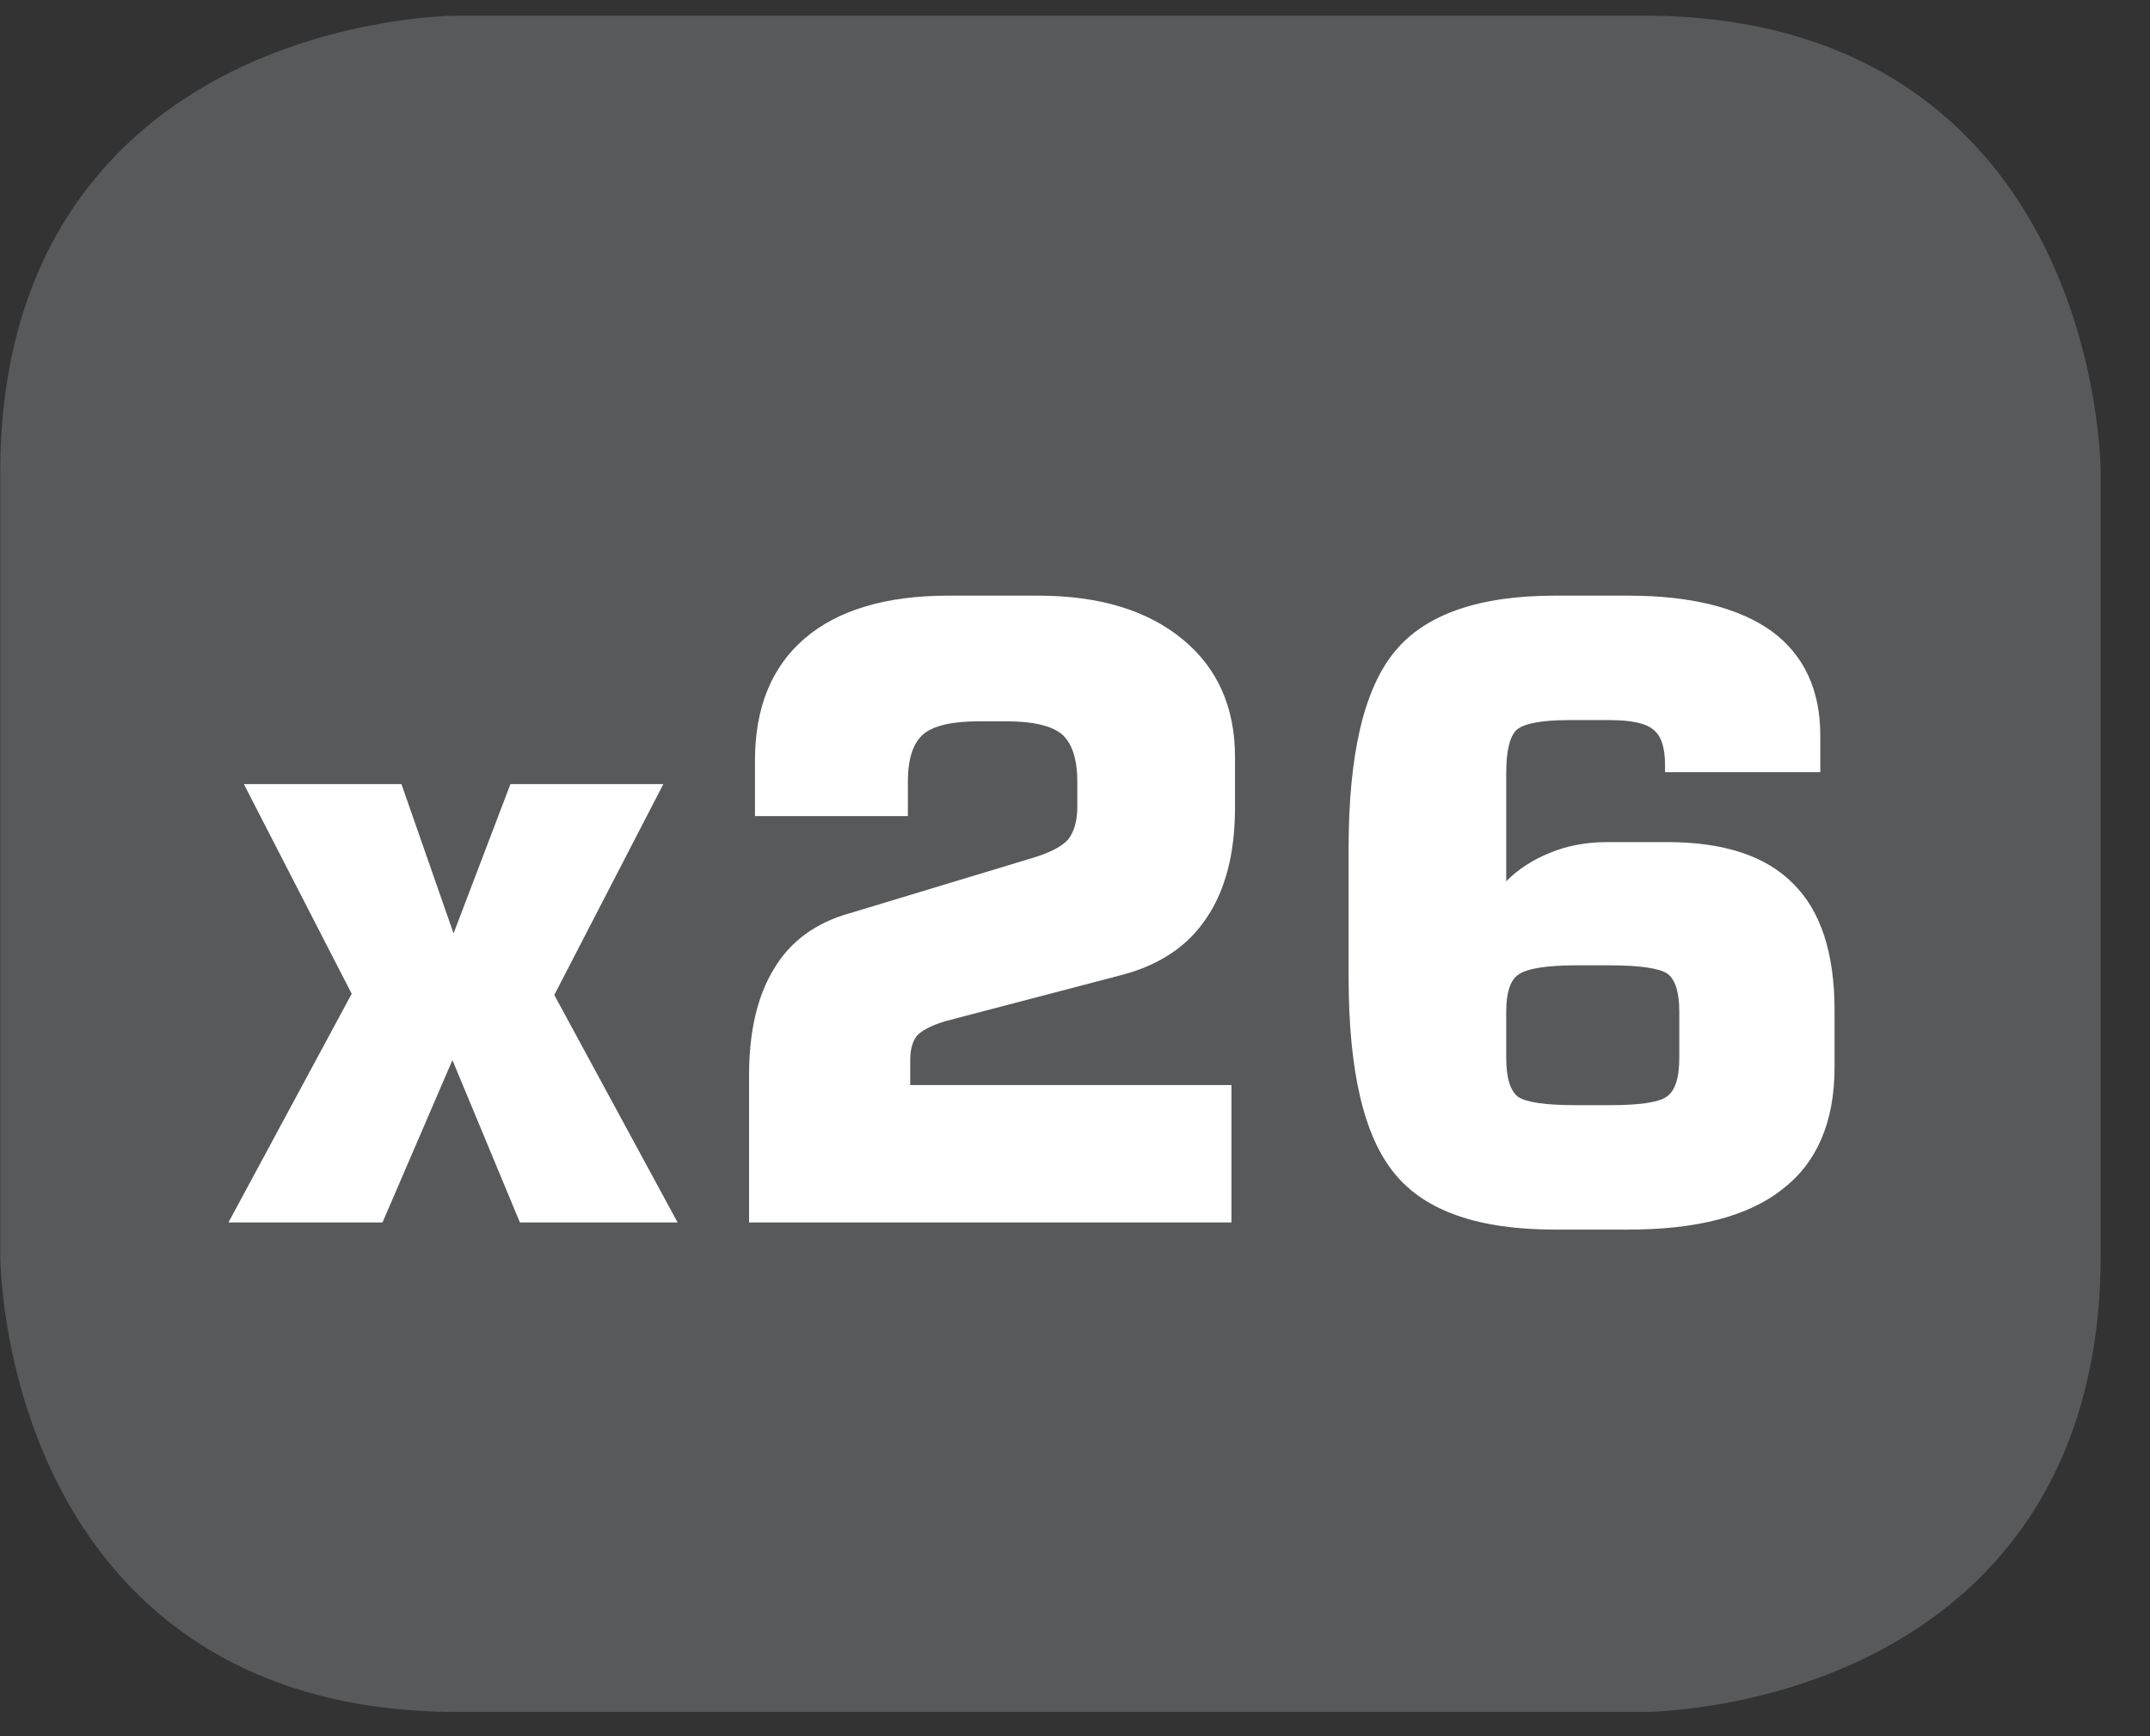
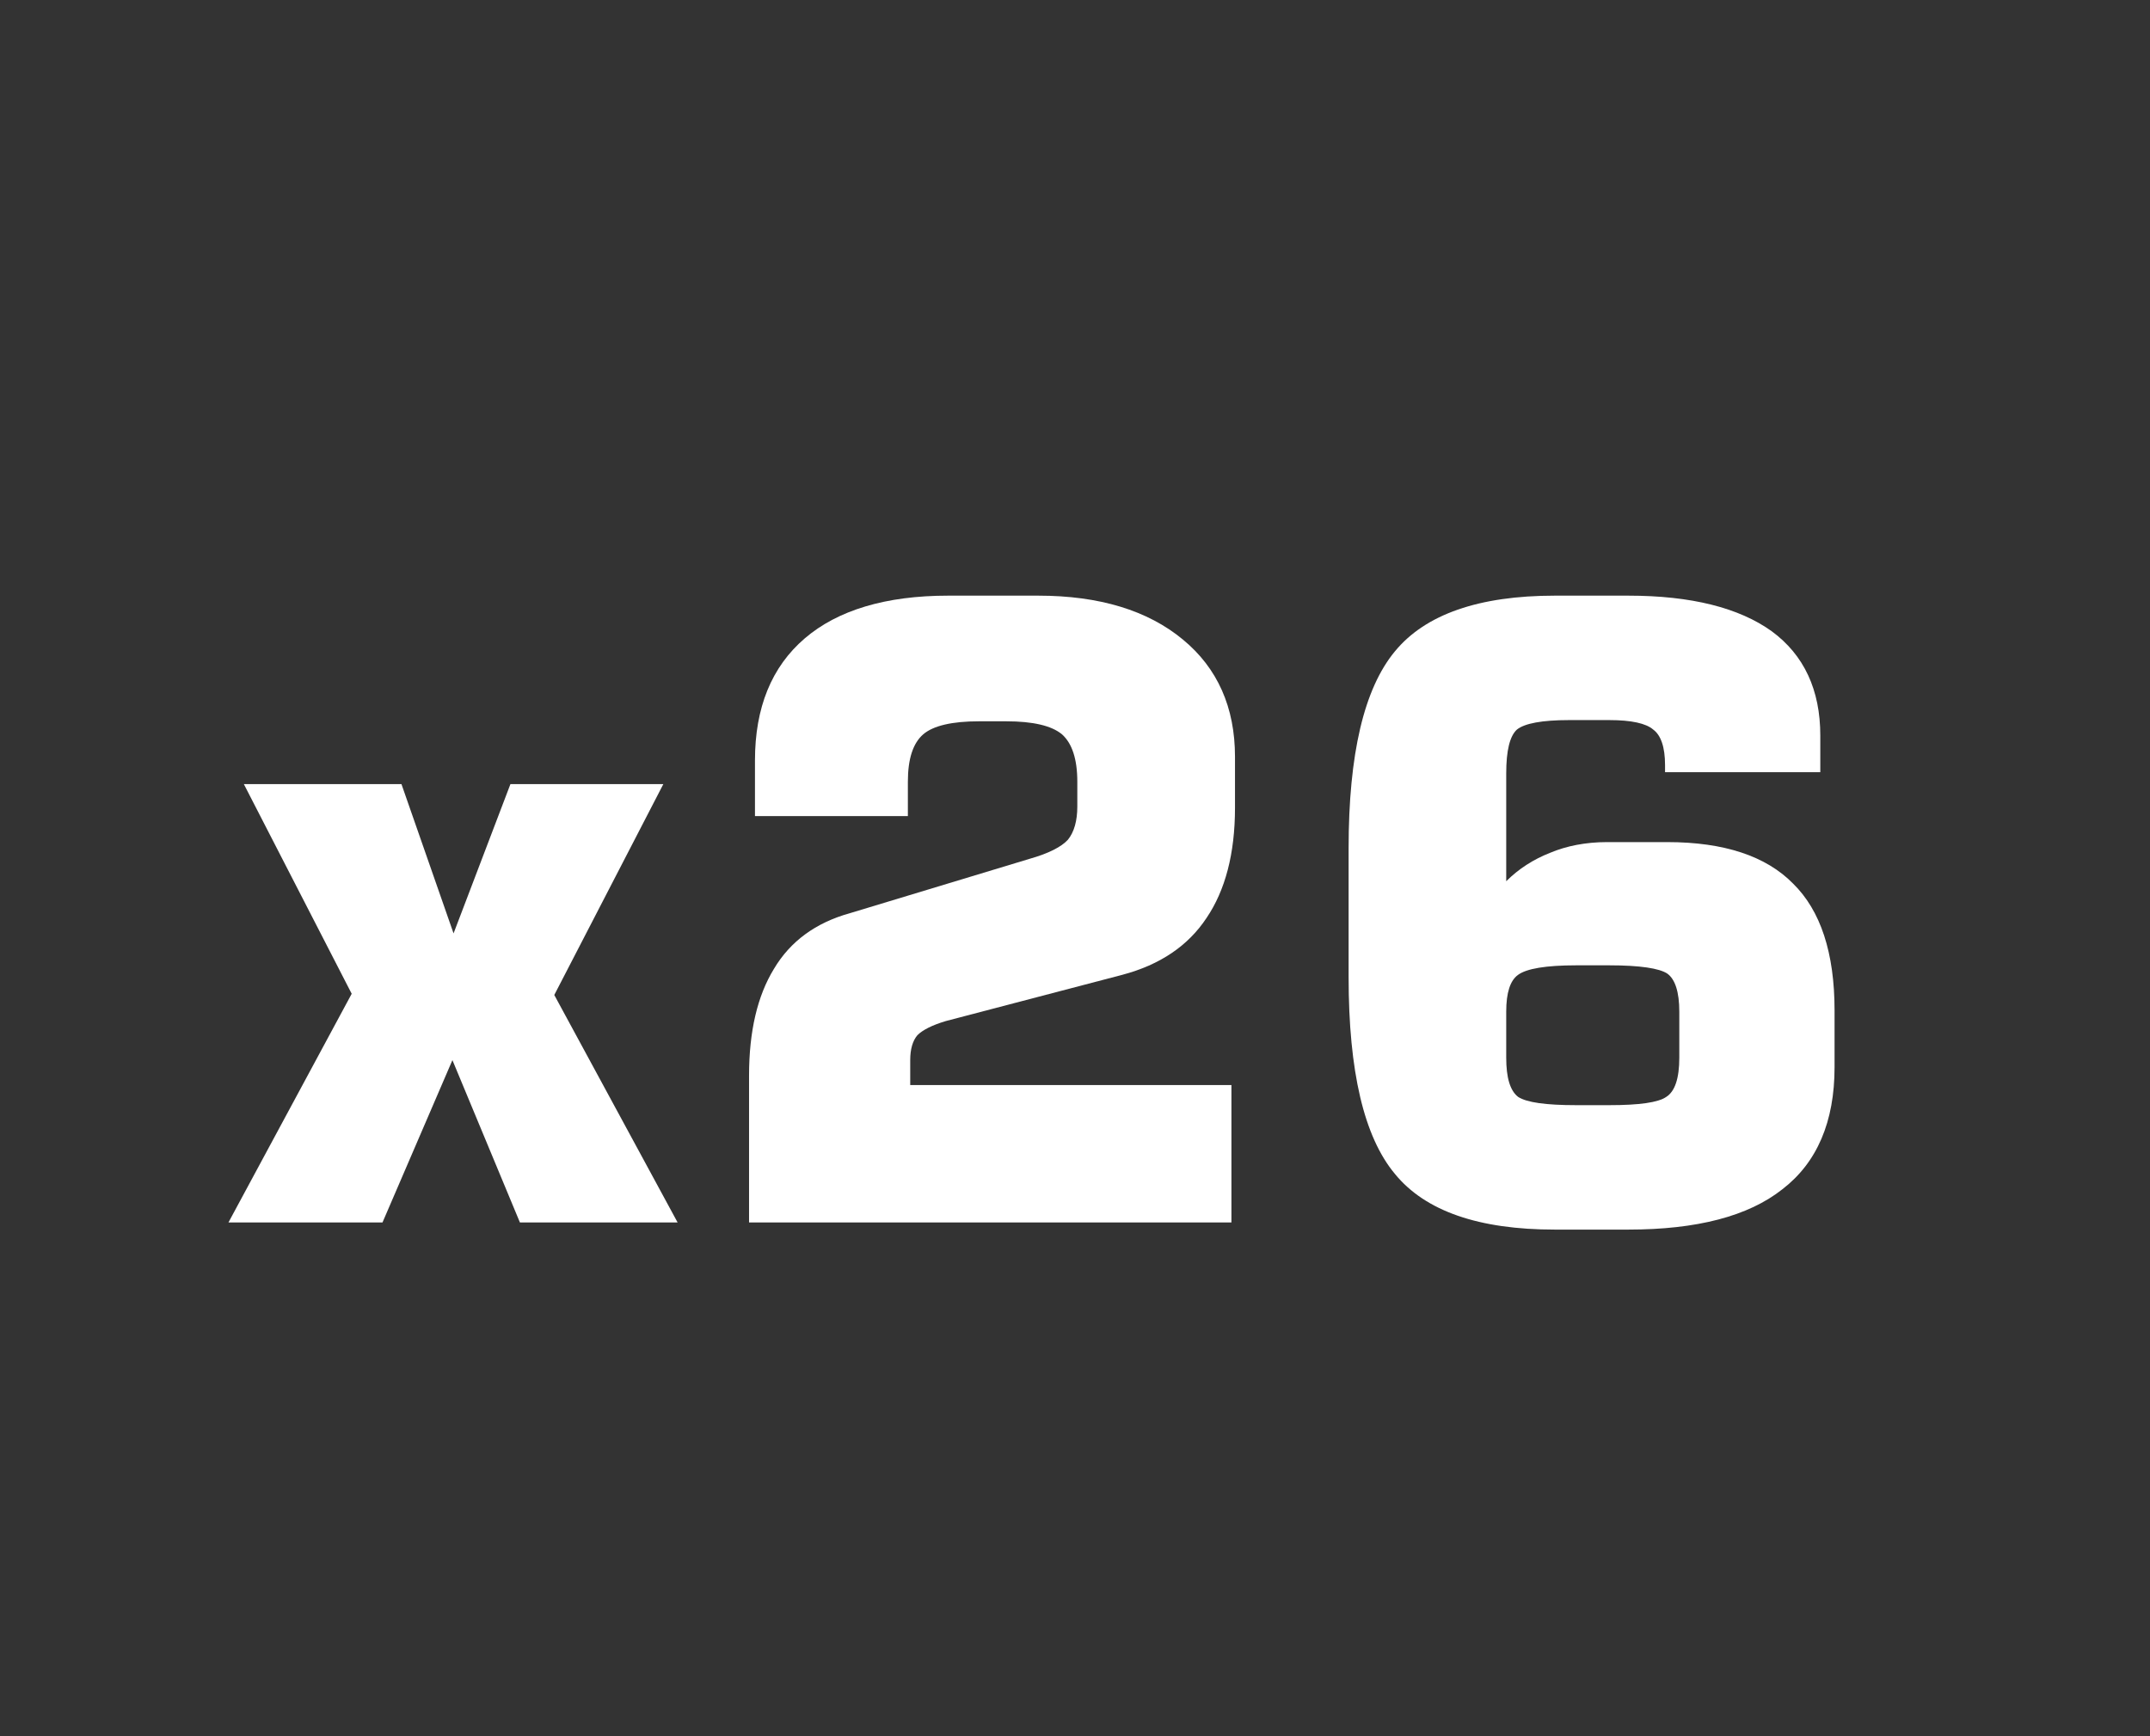
<svg xmlns="http://www.w3.org/2000/svg" xmlns:xlink="http://www.w3.org/1999/xlink" width="28.347pt" height="22.895pt" viewBox="0 0 28.347 22.895" version="1.2">
  <rect x="0" y="0" width="28.347" height="22.895" fill="#333333" stroke="none" />
  <defs>
    <g>
      <symbol overflow="visible" id="glyph0-0">
        <path style="stroke:none;" d="M 0.562 1.984 L 0.562 -7.922 L 6.172 -7.922 L 6.172 1.984 Z M 1.188 1.359 L 5.547 1.359 L 5.547 -7.297 L 1.188 -7.297 Z M 1.188 1.359 " />
      </symbol>
      <symbol overflow="visible" id="glyph0-1">
        <path style="stroke:none;" d="M 0.266 0 L 1.891 -3.016 L 0.469 -5.781 L 2.547 -5.781 L 3.234 -3.812 L 3.984 -5.781 L 6 -5.781 L 4.562 -3 L 6.188 0 L 4.109 0 L 3.219 -2.141 L 2.297 0 Z M 0.266 0 " />
      </symbol>
      <symbol overflow="visible" id="glyph0-2">
        <path style="stroke:none;" d="M 0.734 0 L 0.734 -1.938 C 0.734 -2.52 0.844 -2.988 1.062 -3.344 C 1.277 -3.707 1.613 -3.953 2.062 -4.078 L 4.438 -4.797 C 4.684 -4.867 4.852 -4.953 4.938 -5.047 C 5.02 -5.148 5.062 -5.297 5.062 -5.484 L 5.062 -5.812 C 5.062 -6.113 4.992 -6.32 4.859 -6.438 C 4.723 -6.551 4.477 -6.609 4.125 -6.609 L 3.766 -6.609 C 3.41 -6.609 3.164 -6.551 3.031 -6.438 C 2.895 -6.32 2.828 -6.113 2.828 -5.812 L 2.828 -5.359 L 0.812 -5.359 L 0.812 -6.094 C 0.812 -6.789 1.031 -7.328 1.469 -7.703 C 1.902 -8.074 2.535 -8.266 3.359 -8.266 L 4.547 -8.266 C 5.355 -8.266 5.992 -8.07 6.453 -7.688 C 6.91 -7.312 7.141 -6.793 7.141 -6.141 L 7.141 -5.469 C 7.141 -4.863 7.012 -4.379 6.766 -4.016 C 6.523 -3.648 6.152 -3.398 5.656 -3.266 L 3.328 -2.656 C 3.148 -2.602 3.023 -2.539 2.953 -2.469 C 2.891 -2.395 2.859 -2.285 2.859 -2.141 L 2.859 -1.812 L 7.094 -1.812 L 7.094 0 Z M 0.734 0 " />
      </symbol>
      <symbol overflow="visible" id="glyph0-3">
        <path style="stroke:none;" d="M 3.781 -1.547 L 4.219 -1.547 C 4.613 -1.547 4.863 -1.582 4.969 -1.656 C 5.082 -1.727 5.141 -1.898 5.141 -2.172 L 5.141 -2.781 C 5.141 -3.039 5.086 -3.207 4.984 -3.281 C 4.879 -3.352 4.621 -3.391 4.219 -3.391 L 3.781 -3.391 C 3.383 -3.391 3.129 -3.348 3.016 -3.266 C 2.91 -3.191 2.859 -3.027 2.859 -2.781 L 2.859 -2.172 C 2.859 -1.91 2.91 -1.738 3.016 -1.656 C 3.129 -1.582 3.383 -1.547 3.781 -1.547 Z M 7 -5.938 L 4.953 -5.938 L 4.953 -6.031 C 4.953 -6.27 4.898 -6.426 4.797 -6.5 C 4.703 -6.582 4.508 -6.625 4.219 -6.625 L 3.688 -6.625 C 3.332 -6.625 3.102 -6.582 3 -6.5 C 2.906 -6.414 2.859 -6.223 2.859 -5.922 L 2.859 -4.5 C 3.023 -4.664 3.219 -4.789 3.438 -4.875 C 3.652 -4.965 3.906 -5.016 4.188 -5.016 L 4.984 -5.016 C 5.73 -5.016 6.285 -4.832 6.641 -4.469 C 7.004 -4.113 7.188 -3.555 7.188 -2.797 L 7.188 -2.047 C 7.188 -1.328 6.957 -0.789 6.5 -0.438 C 6.051 -0.082 5.371 0.094 4.469 0.094 L 3.5 0.094 C 2.5 0.094 1.793 -0.148 1.391 -0.641 C 0.984 -1.129 0.781 -1.992 0.781 -3.234 L 0.781 -4.938 C 0.781 -6.176 0.984 -7.039 1.391 -7.531 C 1.793 -8.02 2.5 -8.266 3.5 -8.266 L 4.469 -8.266 C 5.301 -8.266 5.93 -8.105 6.359 -7.797 C 6.785 -7.484 7 -7.023 7 -6.422 Z M 7 -5.938 " />
      </symbol>
    </g>
    <clipPath id="clip1">
      <path d="M 0 0.207 L 27.707 0.207 L 27.707 22.586 L 0 22.586 Z M 0 0.207 " />
    </clipPath>
  </defs>
  <g id="surface1">
    <g clip-path="url(#clip1)" clip-rule="nonzero">
-       <path style="fill-rule:nonzero;fill:rgb(34.509%,34.901%,35.686%);fill-opacity:1;stroke-width:1;stroke-linecap:butt;stroke-linejoin:miter;stroke:rgb(34.509%,34.901%,35.686%);stroke-opacity:1;stroke-miterlimit:10;" d="M 0.001 0.001 C 0.001 0.001 -5.669 0.001 -5.669 -5.67 L -5.669 -16.224 C -5.669 -16.224 -5.669 -21.895 0.001 -21.895 L 16.01 -21.895 C 16.01 -21.895 21.677 -21.895 21.677 -16.224 L 21.677 -5.67 C 21.677 -5.67 21.677 0.001 16.01 0.001 Z M 0.001 0.001 " transform="matrix(0.977,0,0,-0.977,6.03,0.696)" />
-     </g>
+       </g>
    <g style="fill:rgb(100%,100%,100%);fill-opacity:1;">
      <use xlink:href="#glyph0-1" x="2.746" y="16.121" />
      <use xlink:href="#glyph0-2" x="9.142" y="16.121" />
      <use xlink:href="#glyph0-3" x="17" y="16.121" />
    </g>
  </g>
</svg>